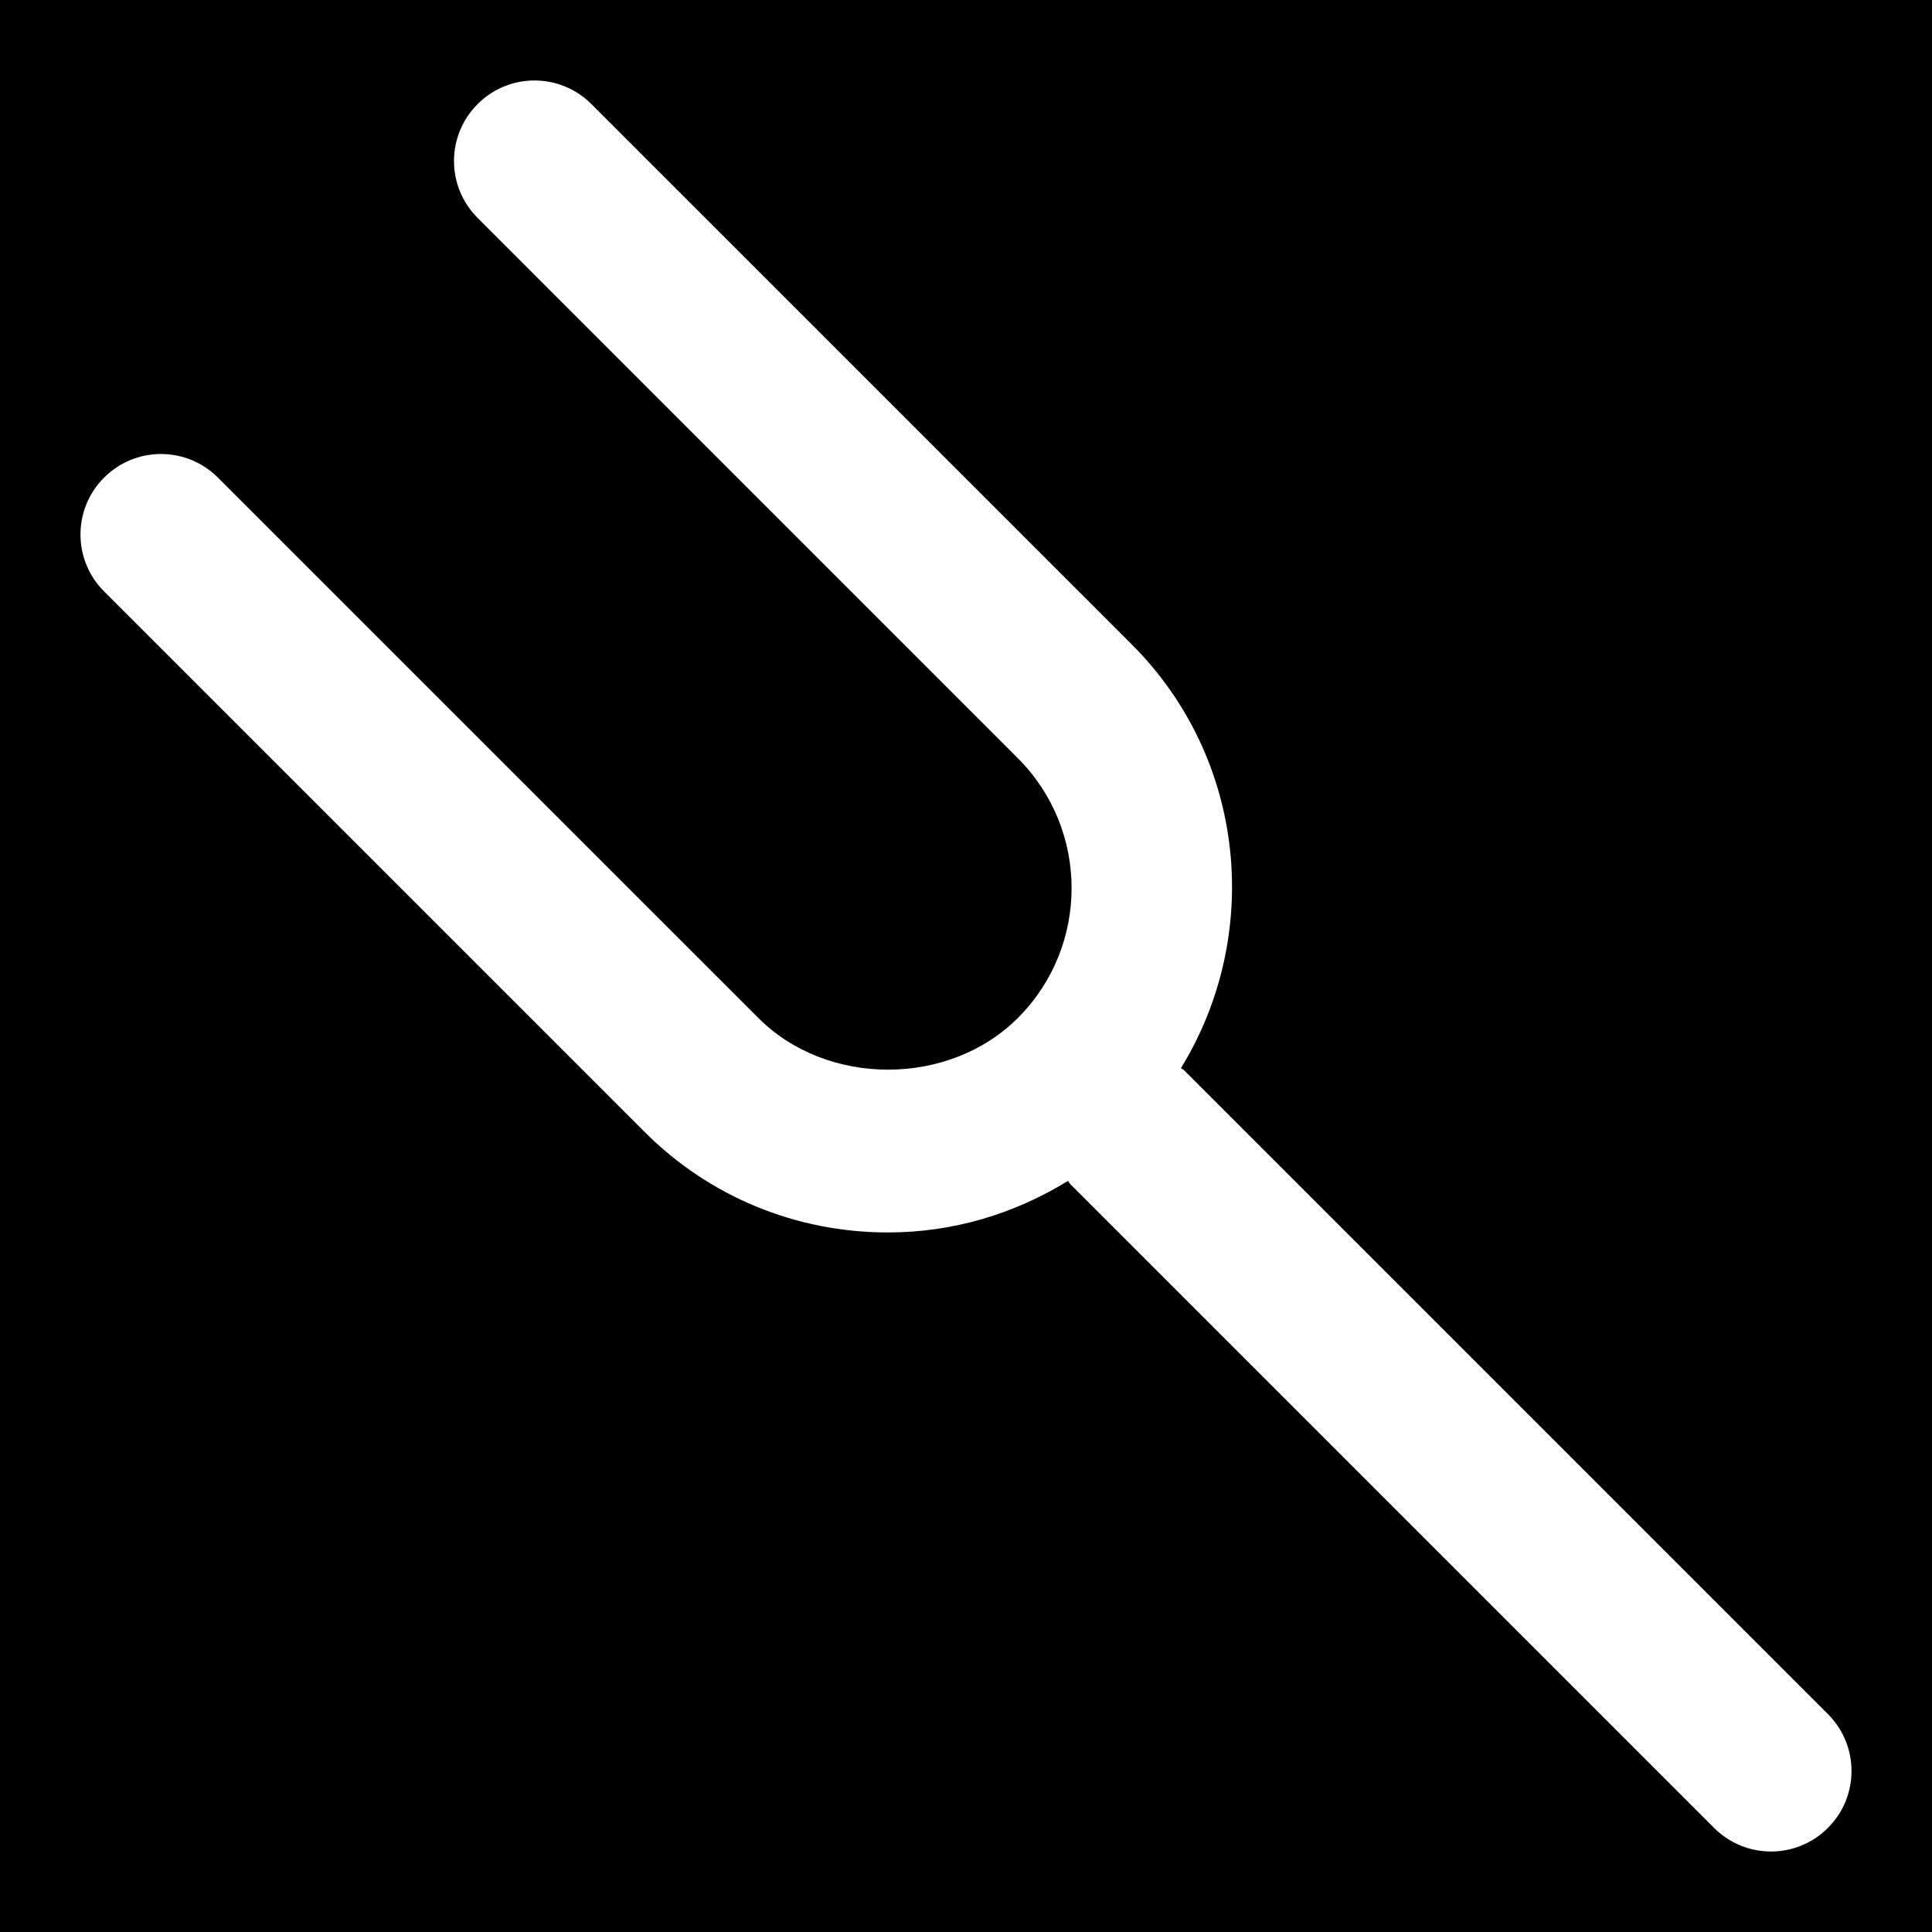
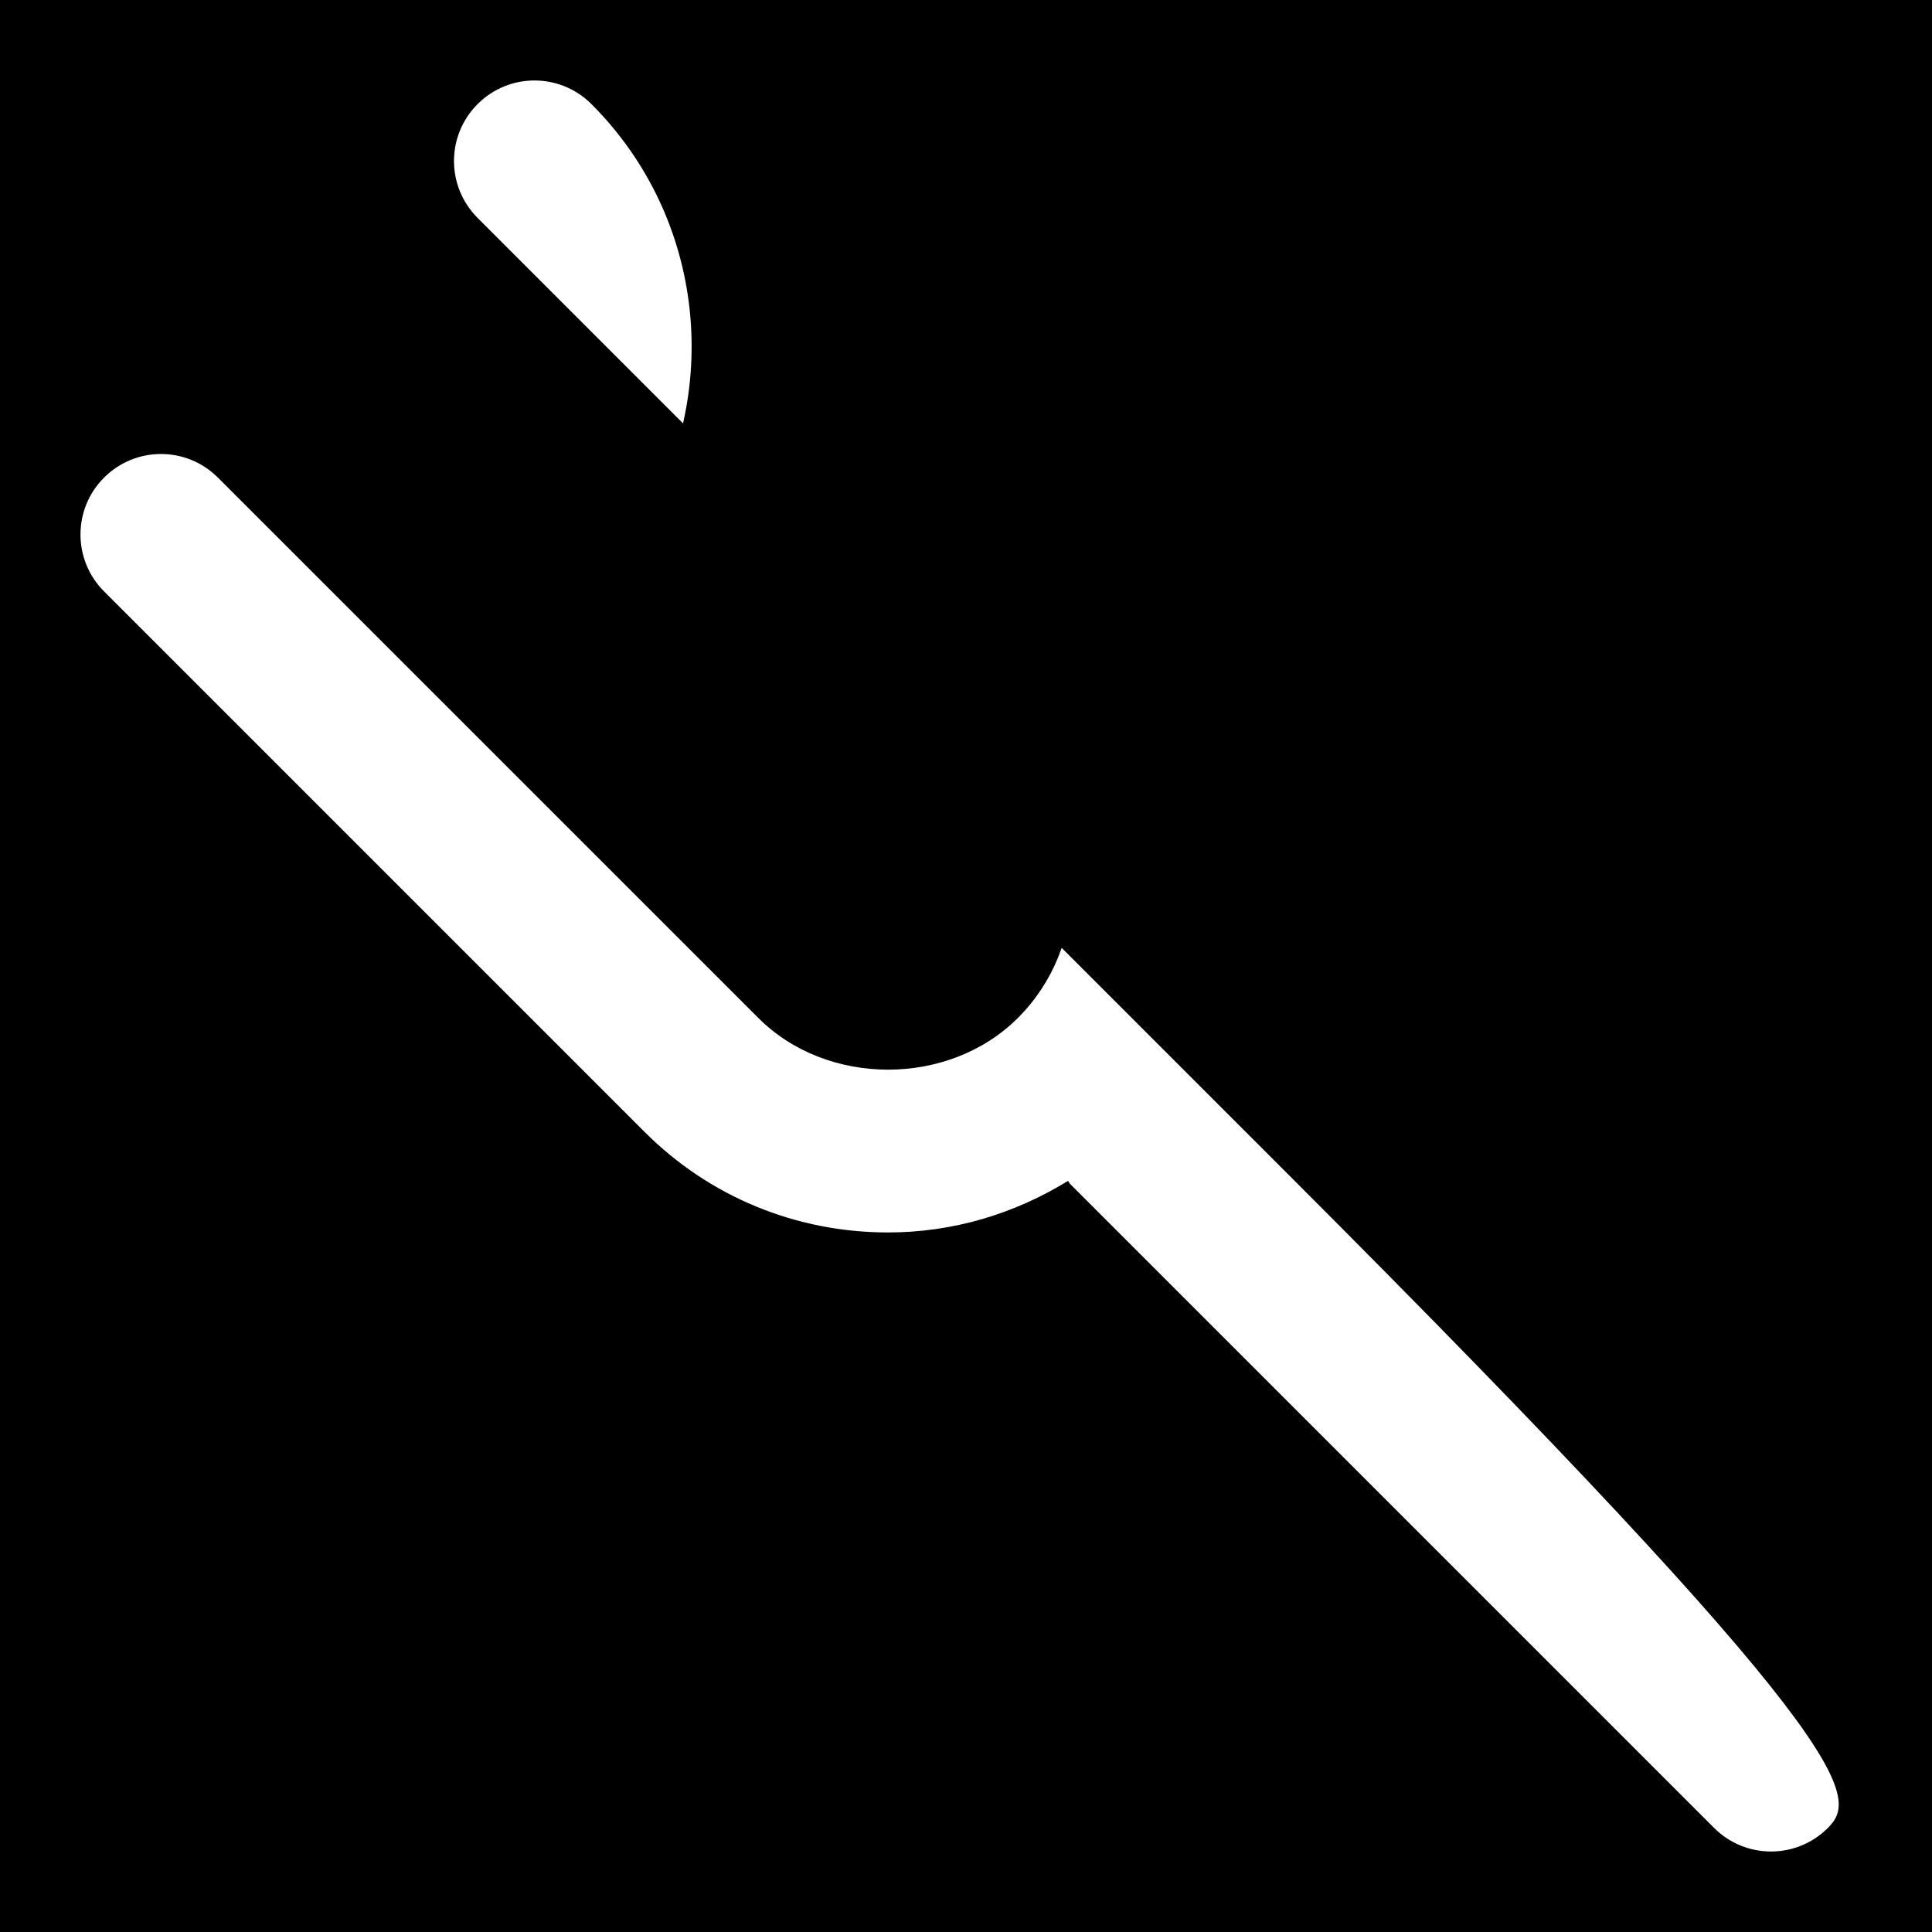
<svg xmlns="http://www.w3.org/2000/svg" fill="#000000" height="800px" width="800px" version="1.1" id="Layer_1" viewBox="0 0 512 512" xml:space="preserve">
  <g>
    <g>
-       <path d="M0,0v512h512V0H0z M484.416,484.416c-4.16,4.16-9.621,6.251-15.083,6.251c-5.461,0-10.923-2.091-15.083-6.251    L283.584,313.749c-0.235-0.235-0.32-0.555-0.533-0.811c-14.208,8.747-30.507,13.675-47.701,13.675    c-24.427,0-47.381-9.472-64.555-26.667L27.584,156.736c-8.341-8.341-8.341-21.845,0-30.165c8.341-8.341,21.824-8.341,30.165,0    L200.96,269.76c18.261,18.304,50.539,18.261,68.8,0c18.965-18.965,18.965-49.835,0-68.8L126.571,57.749    c-8.341-8.341-8.341-21.824,0-30.165c8.32-8.341,21.824-8.341,30.165,0l143.211,143.211    c30.421,30.421,34.624,77.099,13.013,112.277c0.235,0.213,0.555,0.277,0.789,0.512l170.667,170.667    C492.757,462.592,492.757,476.075,484.416,484.416z" />
+       <path d="M0,0v512h512V0H0z M484.416,484.416c-4.16,4.16-9.621,6.251-15.083,6.251c-5.461,0-10.923-2.091-15.083-6.251    L283.584,313.749c-0.235-0.235-0.32-0.555-0.533-0.811c-14.208,8.747-30.507,13.675-47.701,13.675    c-24.427,0-47.381-9.472-64.555-26.667L27.584,156.736c-8.341-8.341-8.341-21.845,0-30.165c8.341-8.341,21.824-8.341,30.165,0    L200.96,269.76c18.261,18.304,50.539,18.261,68.8,0c18.965-18.965,18.965-49.835,0-68.8L126.571,57.749    c-8.341-8.341-8.341-21.824,0-30.165c8.32-8.341,21.824-8.341,30.165,0c30.421,30.421,34.624,77.099,13.013,112.277c0.235,0.213,0.555,0.277,0.789,0.512l170.667,170.667    C492.757,462.592,492.757,476.075,484.416,484.416z" />
    </g>
  </g>
</svg>